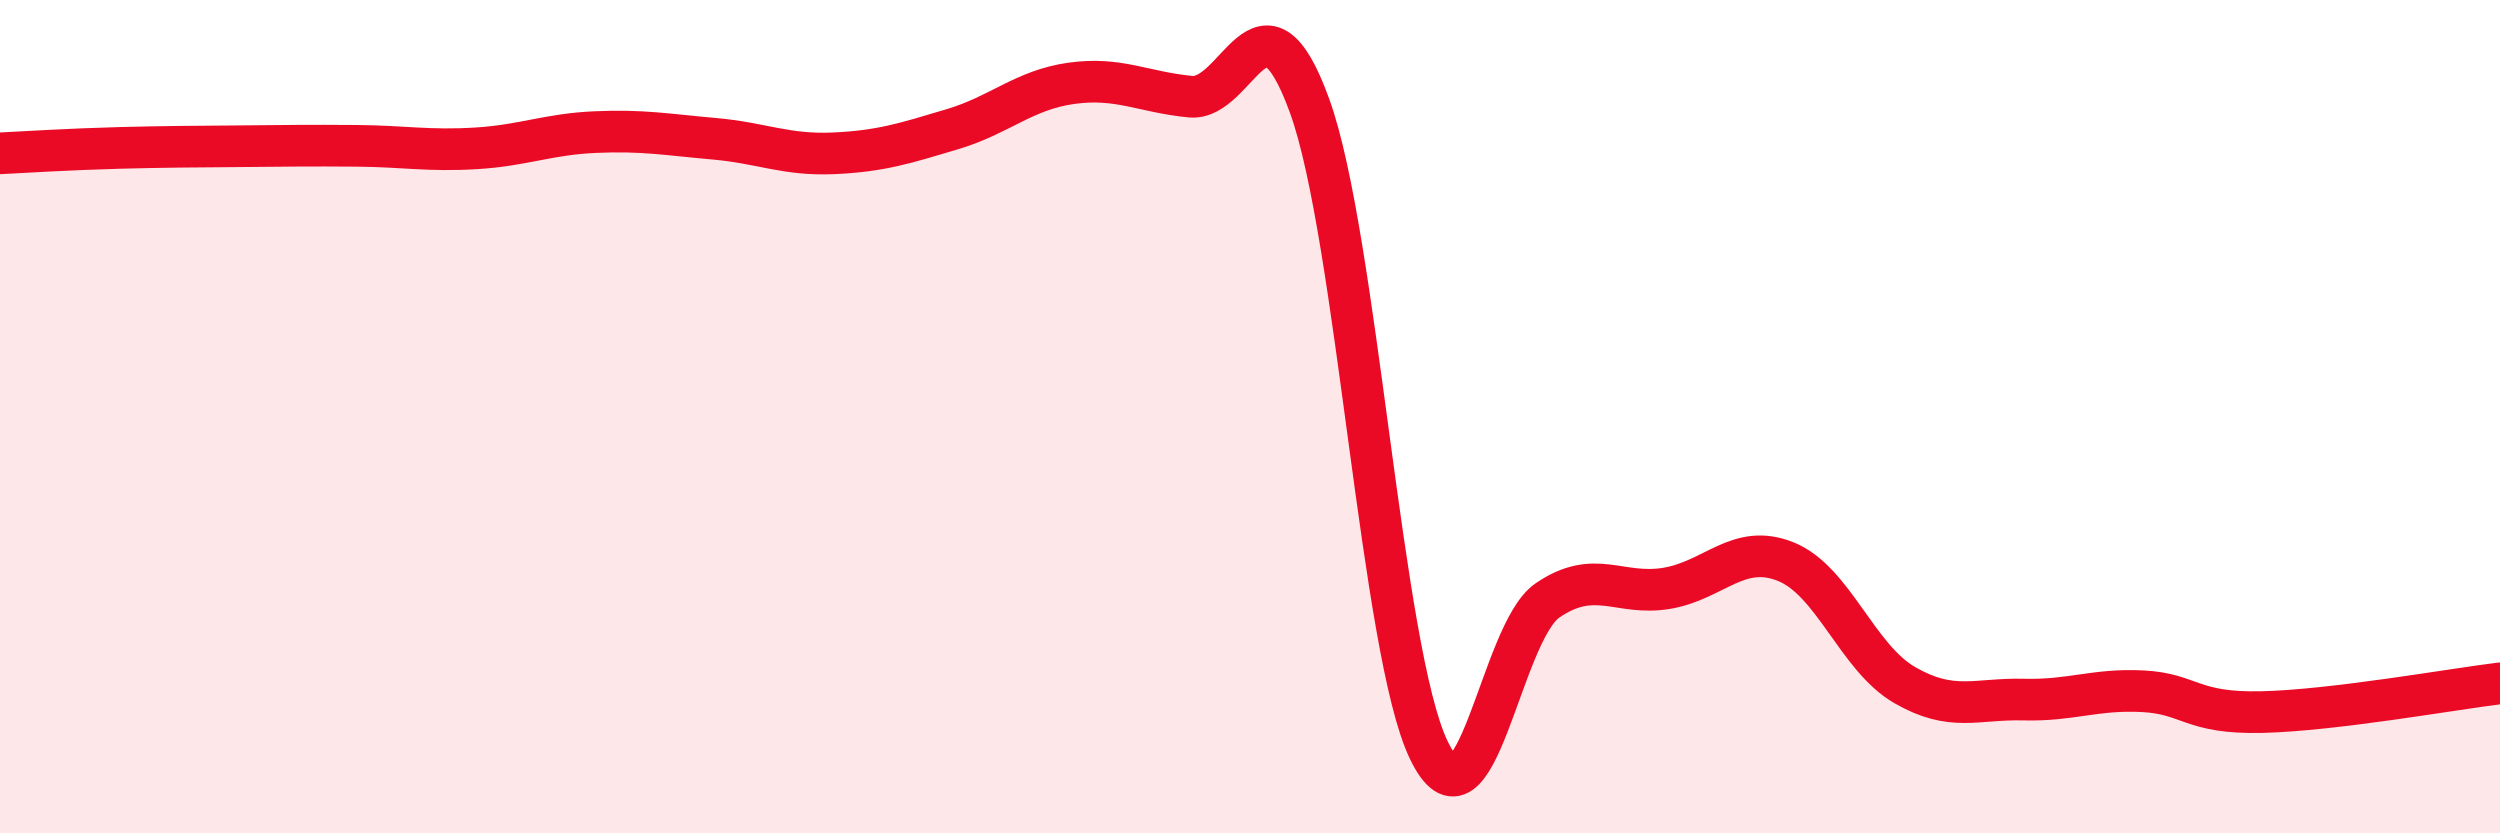
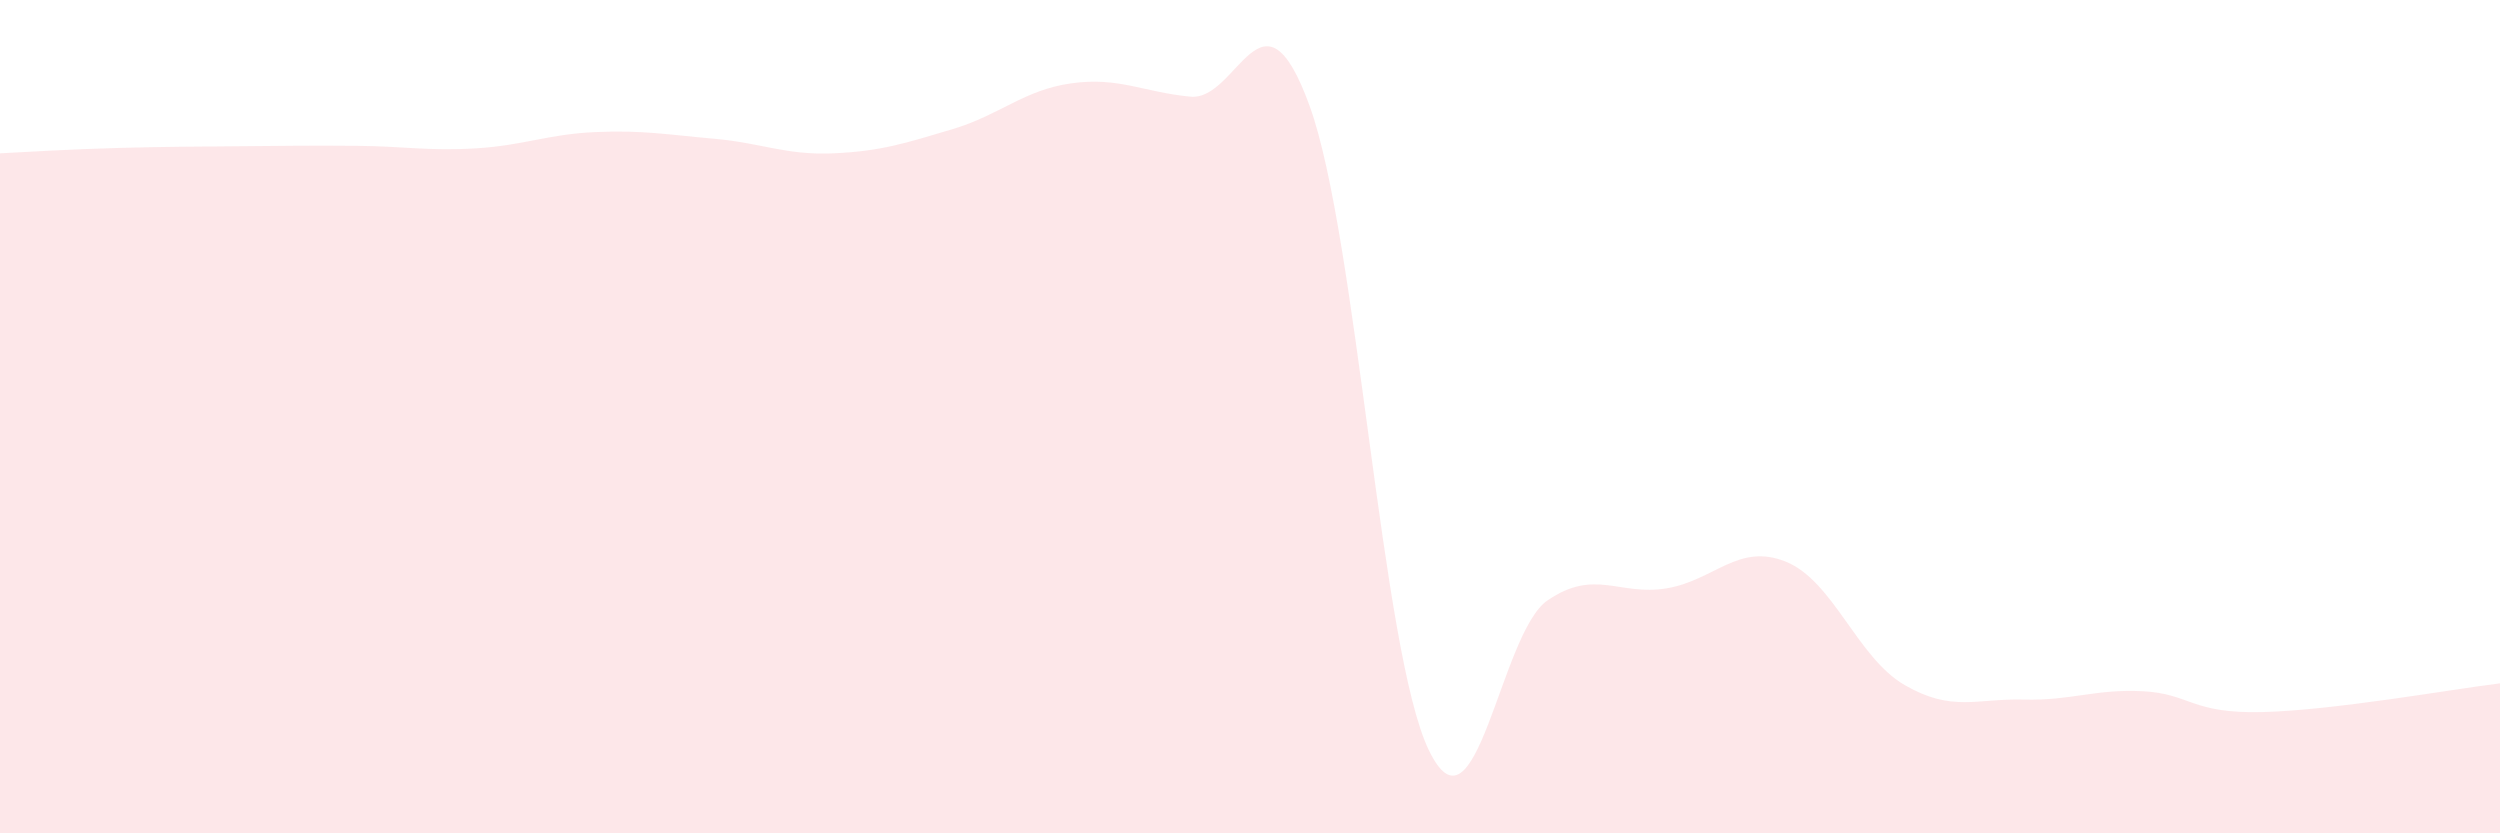
<svg xmlns="http://www.w3.org/2000/svg" width="60" height="20" viewBox="0 0 60 20">
  <path d="M 0,3.68 C 0.57,3.65 1.72,3.58 2.86,3.55 C 4,3.52 4.57,3.52 5.71,3.51 C 6.85,3.5 7.43,3.49 8.57,3.5 C 9.71,3.51 10.29,3.63 11.43,3.56 C 12.57,3.49 13.15,3.22 14.29,3.17 C 15.43,3.12 16,3.23 17.14,3.33 C 18.28,3.43 18.86,3.73 20,3.68 C 21.14,3.63 21.72,3.44 22.86,3.1 C 24,2.76 24.57,2.16 25.71,2 C 26.85,1.84 27.43,2.21 28.57,2.32 C 29.71,2.43 30.29,-0.6 31.43,2.54 C 32.57,5.68 33.15,15.63 34.29,18 C 35.43,20.37 36,15.19 37.14,14.41 C 38.28,13.63 38.86,14.31 40,14.12 C 41.14,13.93 41.72,13.02 42.86,13.48 C 44,13.94 44.57,15.78 45.71,16.44 C 46.85,17.1 47.43,16.76 48.57,16.79 C 49.71,16.82 50.29,16.53 51.43,16.59 C 52.57,16.65 52.58,17.13 54.29,17.09 C 56,17.05 58.86,16.54 60,16.4L60 20L0 20Z" fill="#EB0A25" opacity="0.1" stroke-linecap="round" stroke-linejoin="round" />
-   <path d="M 0,3.68 C 0.57,3.65 1.72,3.58 2.86,3.55 C 4,3.52 4.57,3.52 5.71,3.51 C 6.85,3.5 7.43,3.49 8.57,3.5 C 9.71,3.51 10.29,3.63 11.43,3.56 C 12.57,3.49 13.15,3.22 14.29,3.17 C 15.43,3.12 16,3.23 17.14,3.33 C 18.28,3.43 18.86,3.73 20,3.68 C 21.14,3.63 21.72,3.44 22.86,3.1 C 24,2.76 24.57,2.16 25.71,2 C 26.85,1.84 27.43,2.21 28.57,2.32 C 29.71,2.43 30.29,-0.6 31.43,2.54 C 32.57,5.68 33.15,15.63 34.29,18 C 35.43,20.37 36,15.19 37.14,14.41 C 38.28,13.63 38.86,14.31 40,14.12 C 41.14,13.93 41.72,13.02 42.86,13.48 C 44,13.94 44.57,15.78 45.71,16.44 C 46.85,17.1 47.43,16.76 48.57,16.79 C 49.71,16.82 50.29,16.53 51.43,16.59 C 52.57,16.65 52.58,17.13 54.29,17.09 C 56,17.05 58.86,16.54 60,16.4" stroke="#EB0A25" stroke-width="1" fill="none" stroke-linecap="round" stroke-linejoin="round" />
</svg>